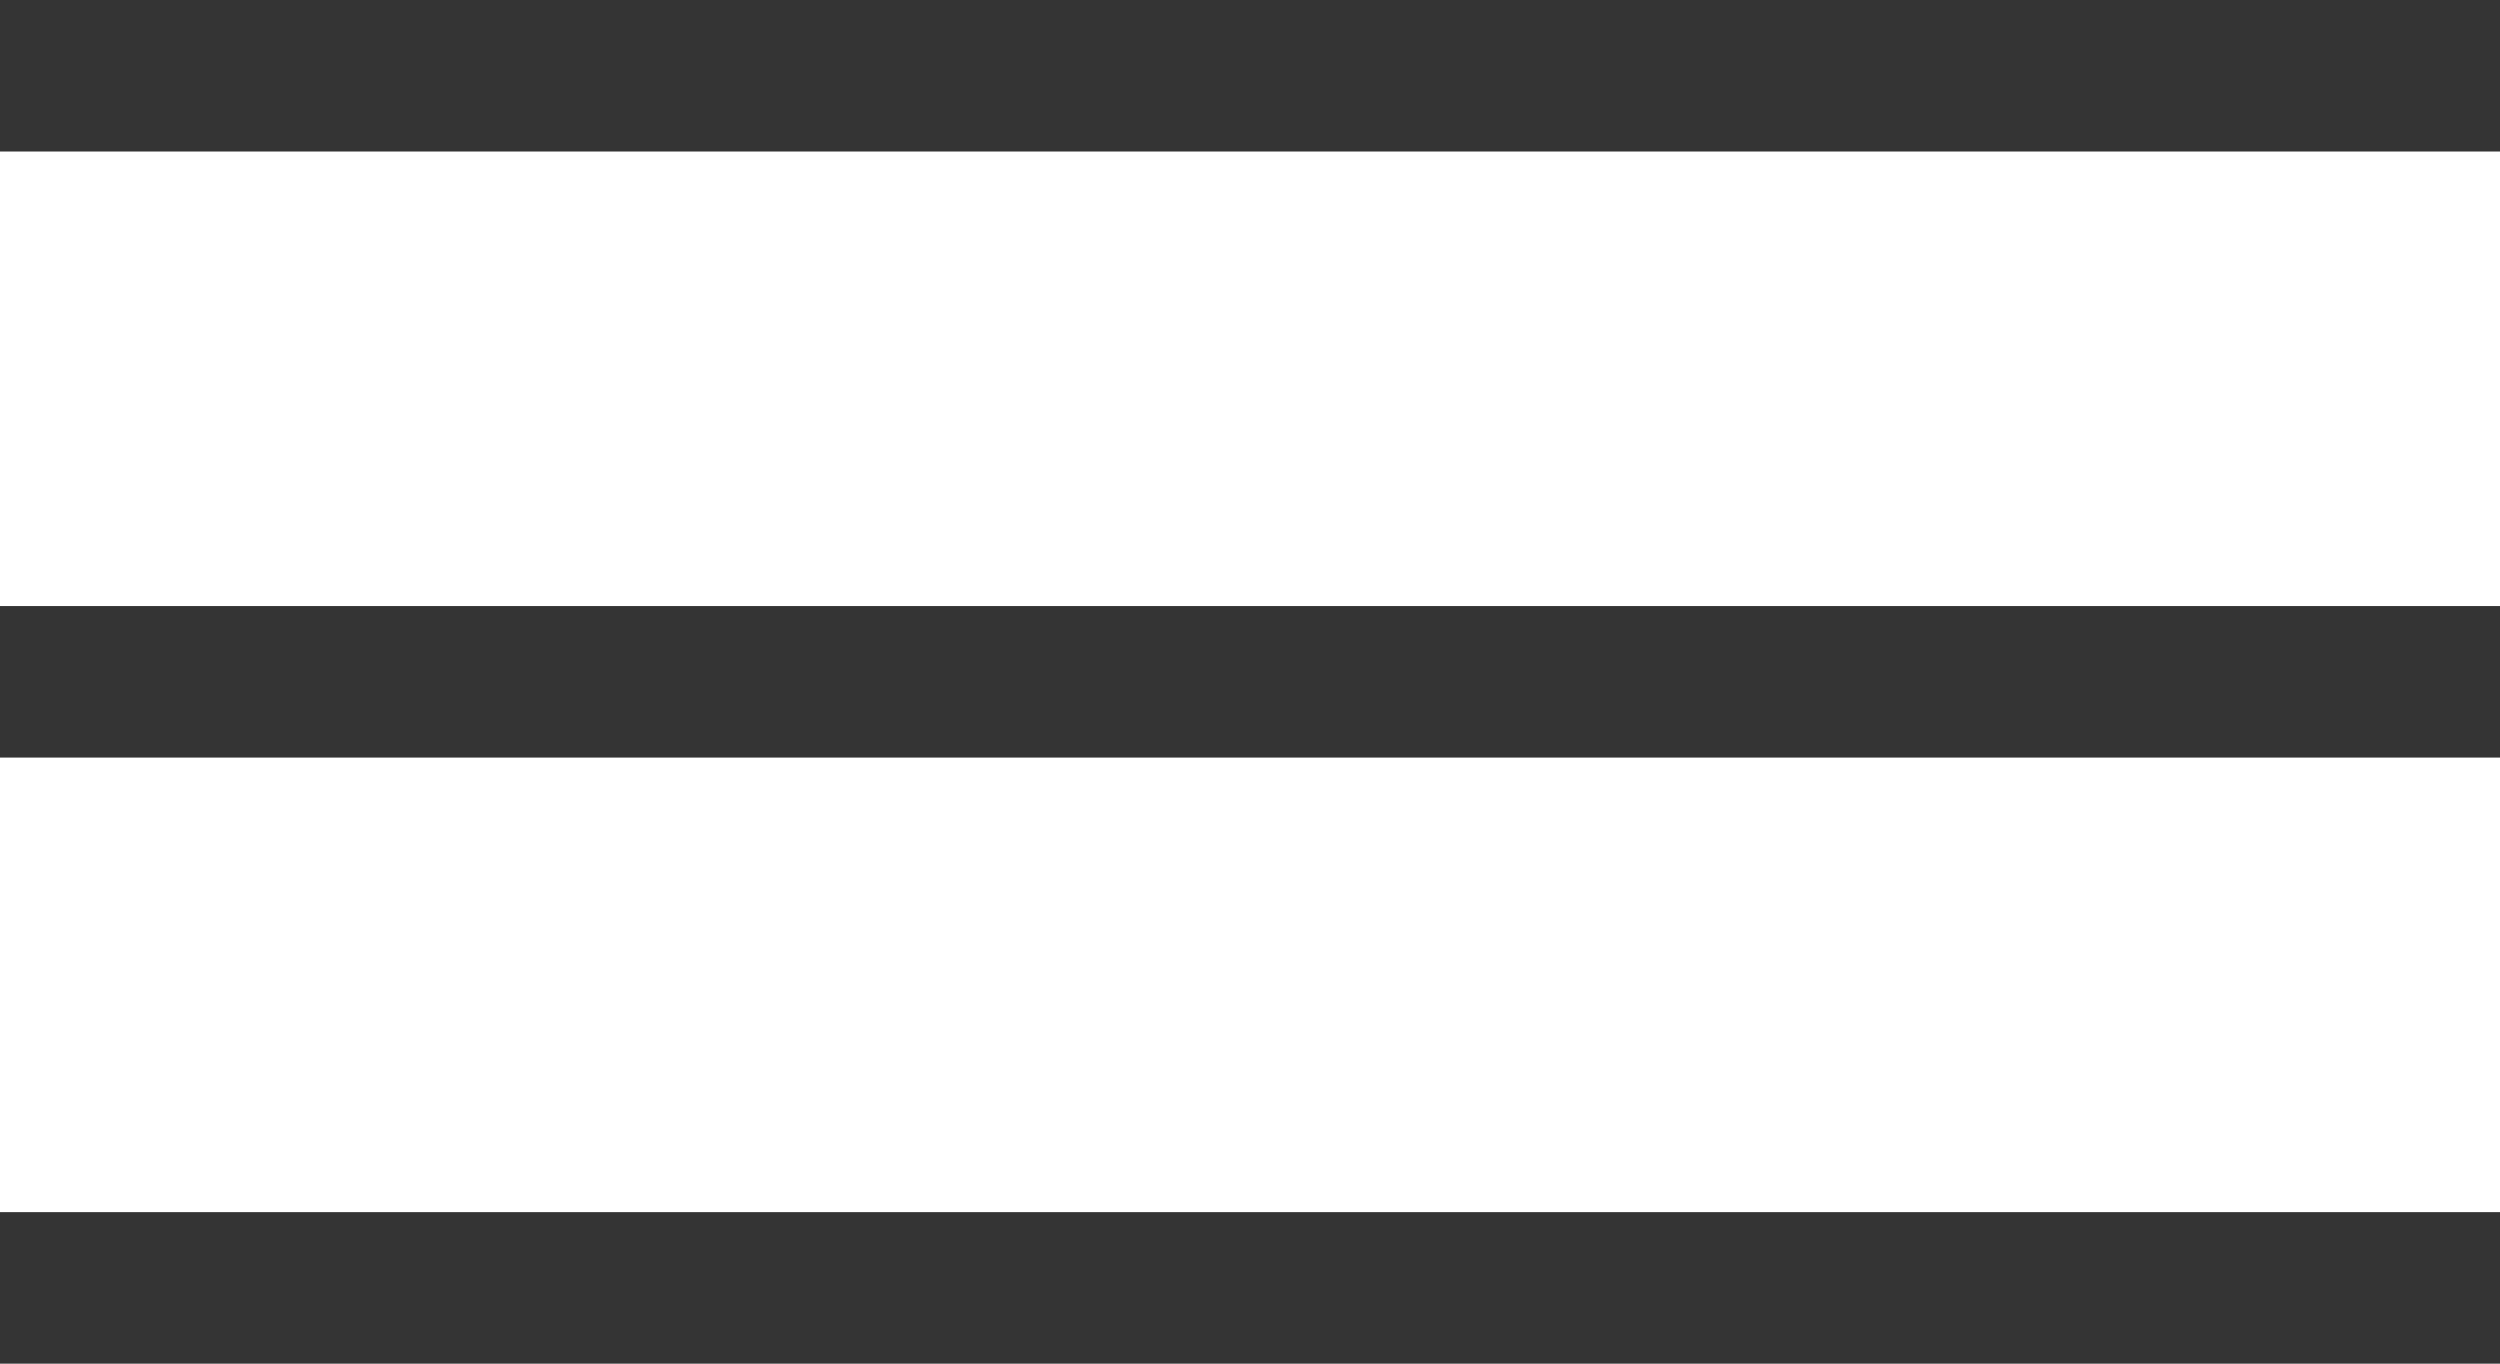
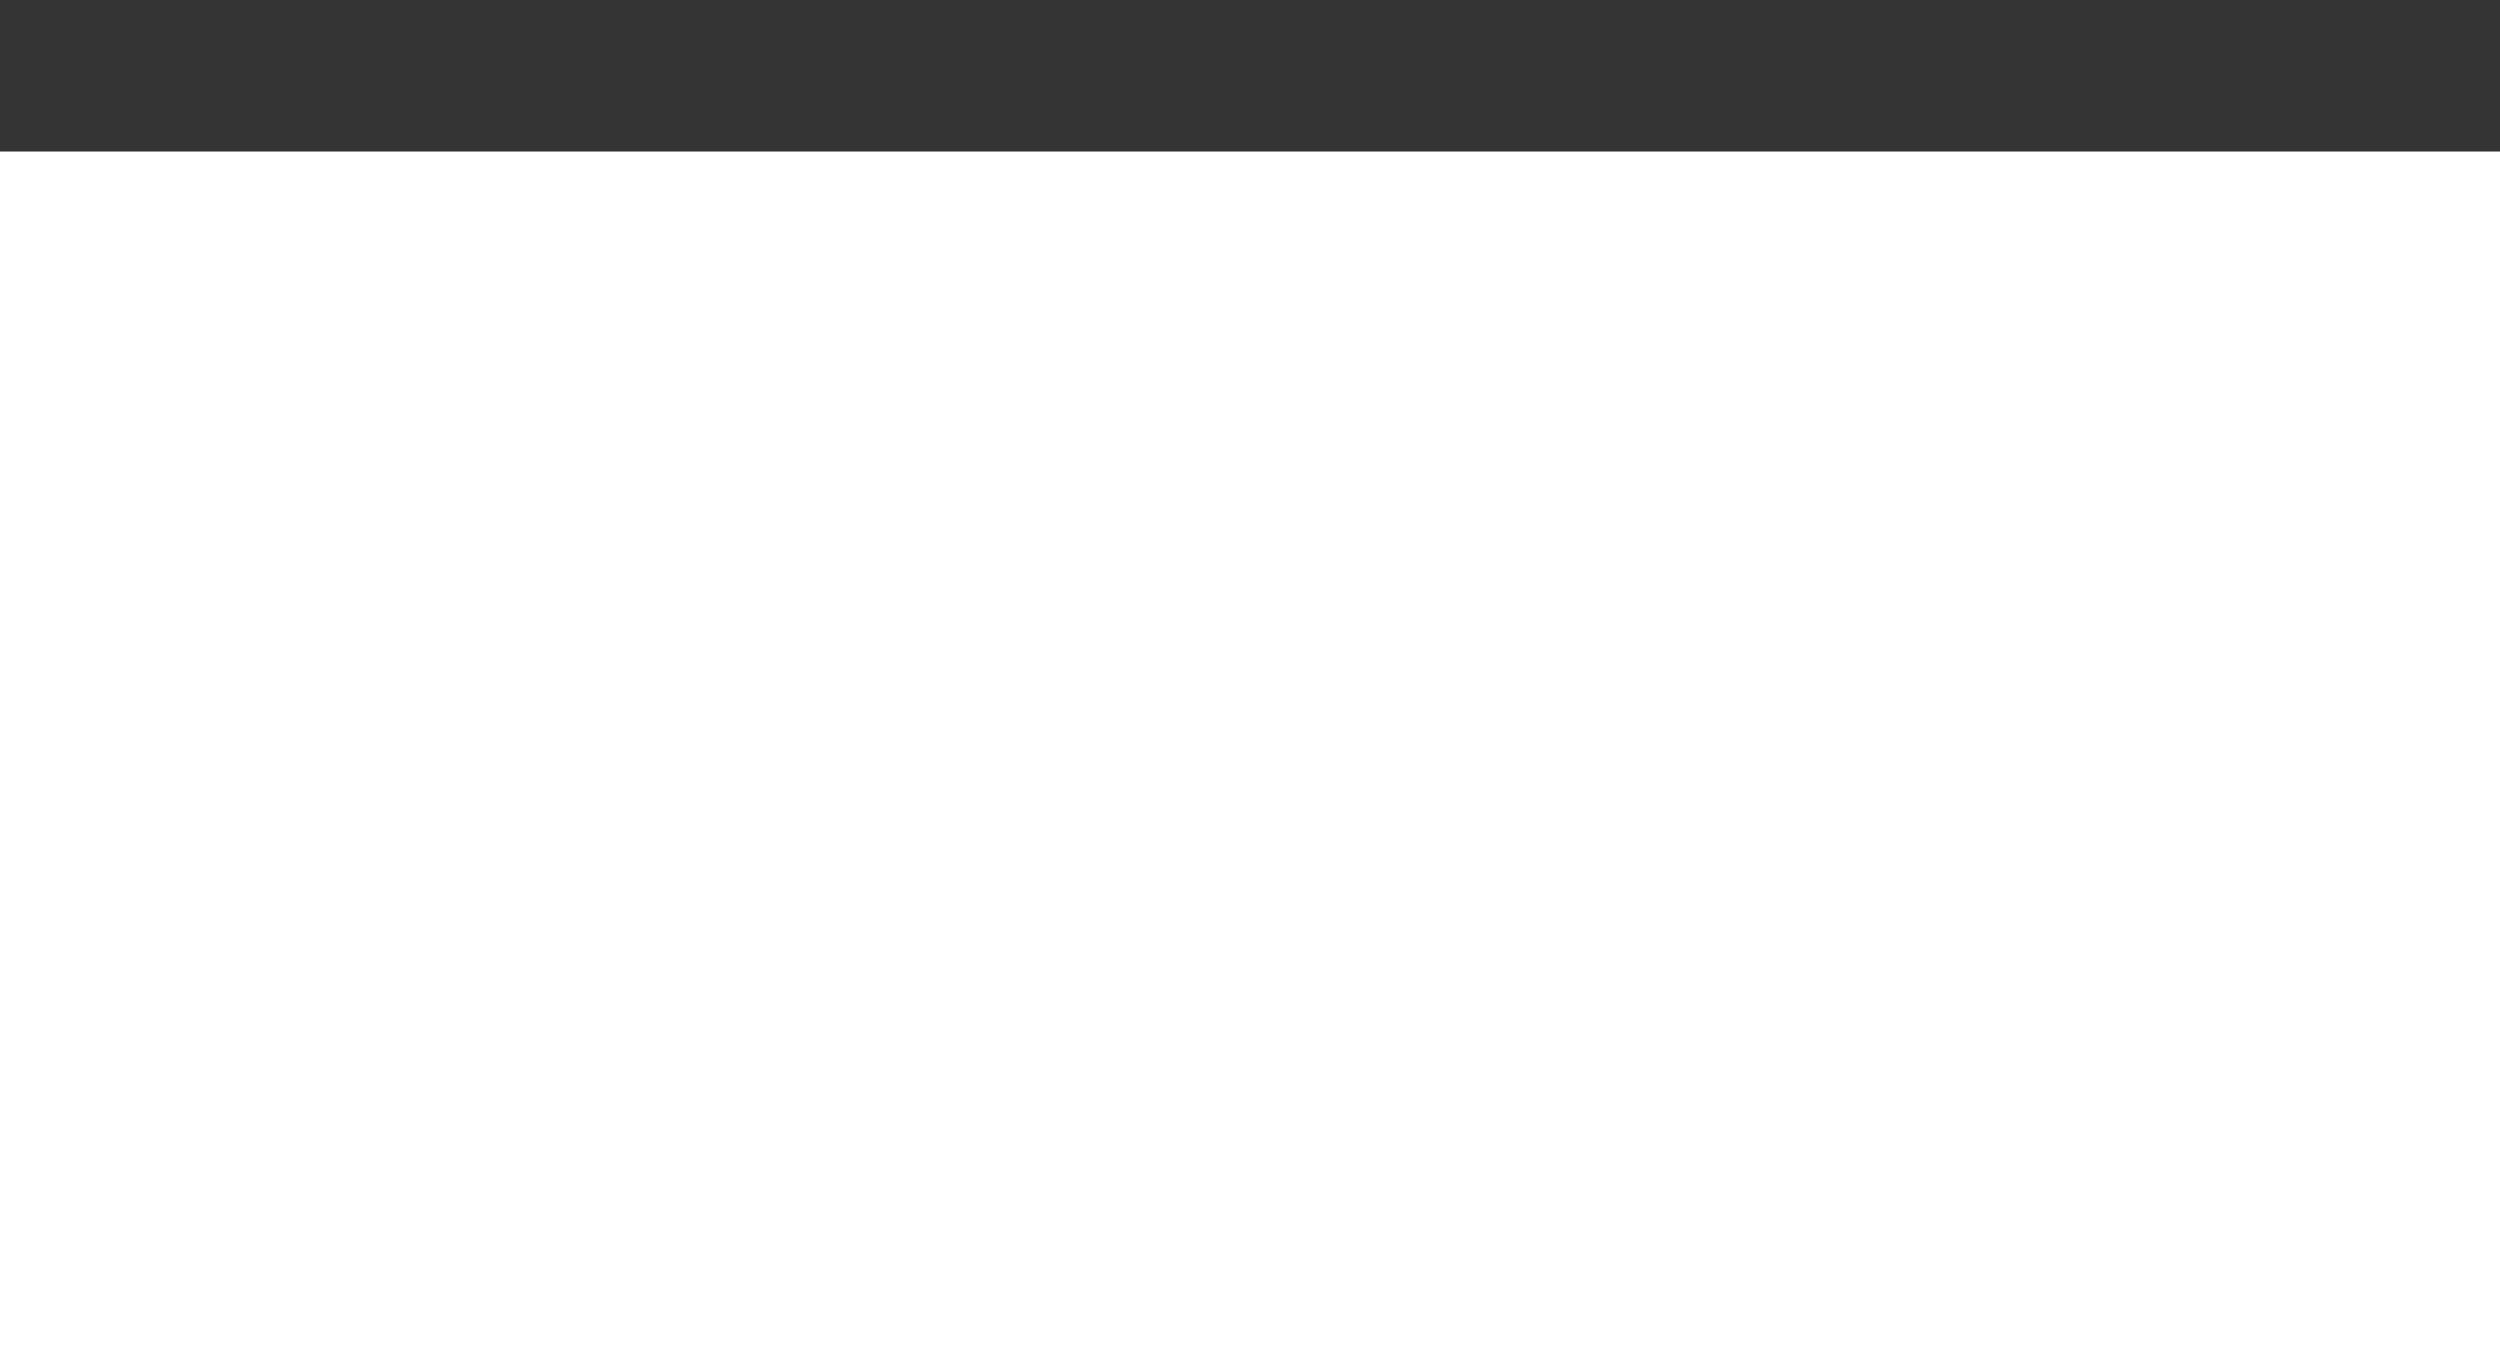
<svg xmlns="http://www.w3.org/2000/svg" width="33" height="18" viewBox="0 0 33 18" fill="none">
  <line y1="1" x2="33" y2="1" stroke="#343434" stroke-width="2" />
-   <line y1="9" x2="33" y2="9" stroke="#343434" stroke-width="2" />
-   <line y1="17" x2="33" y2="17" stroke="#343434" stroke-width="2" />
</svg>